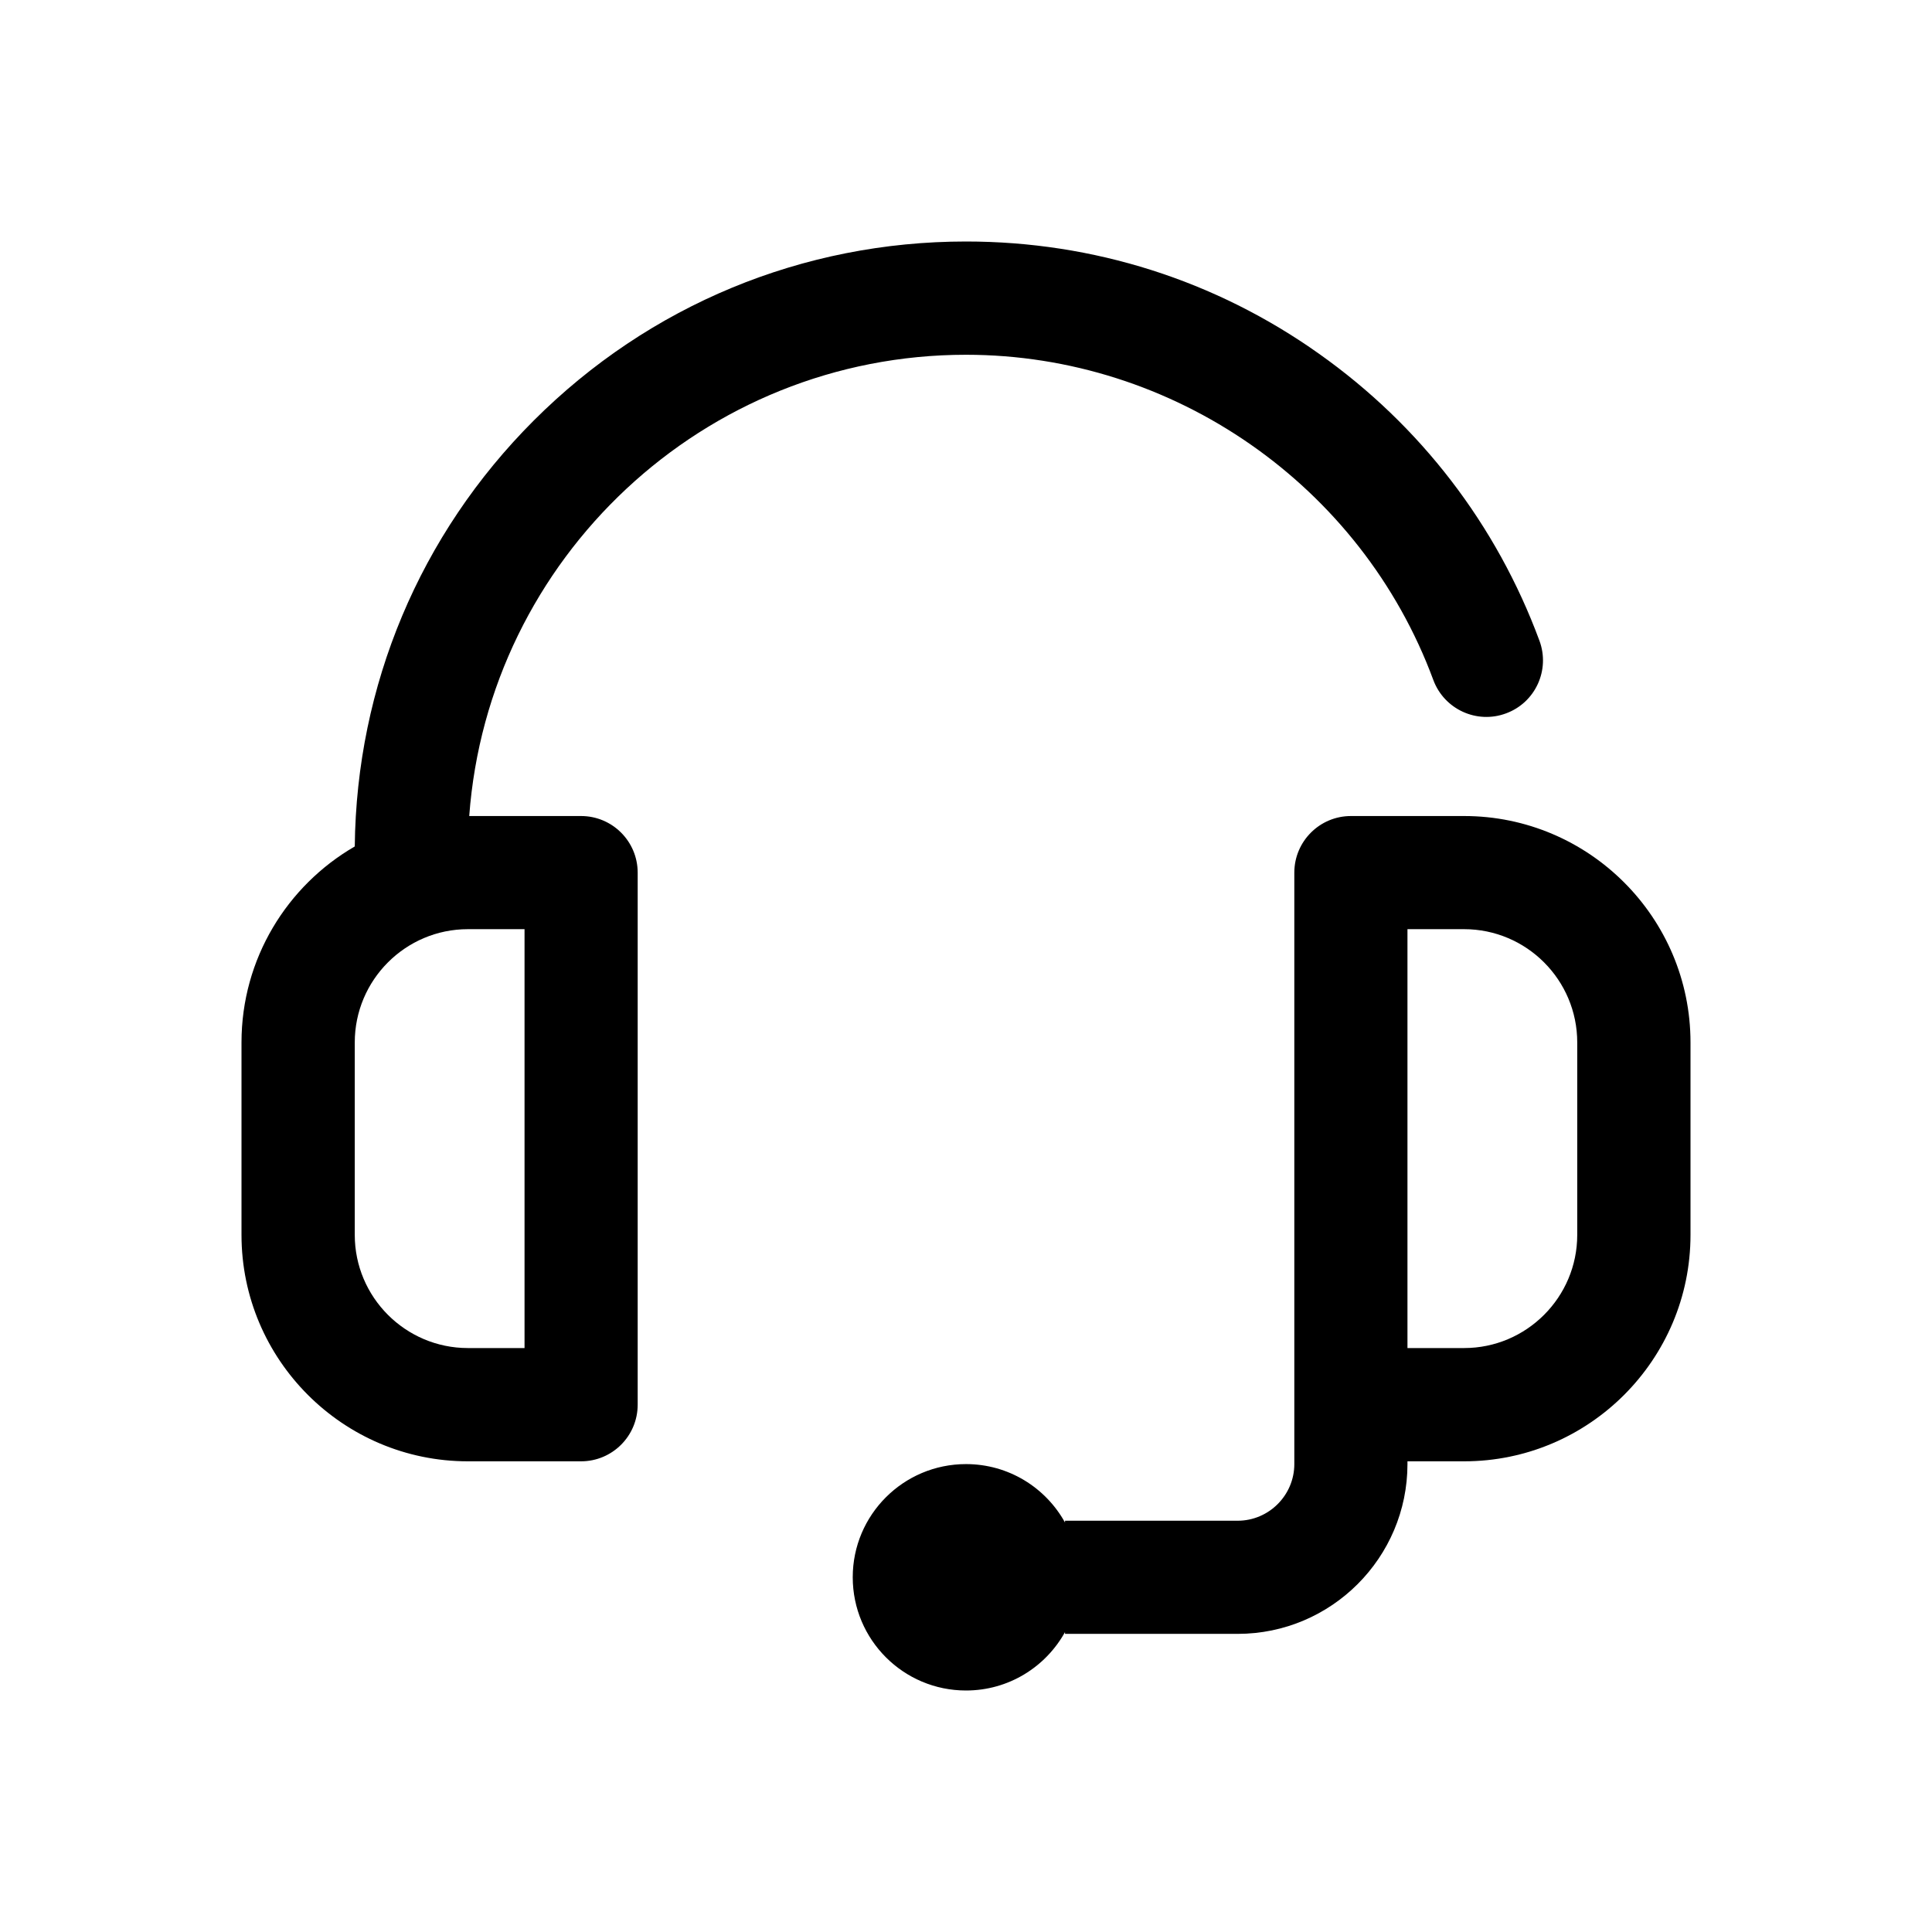
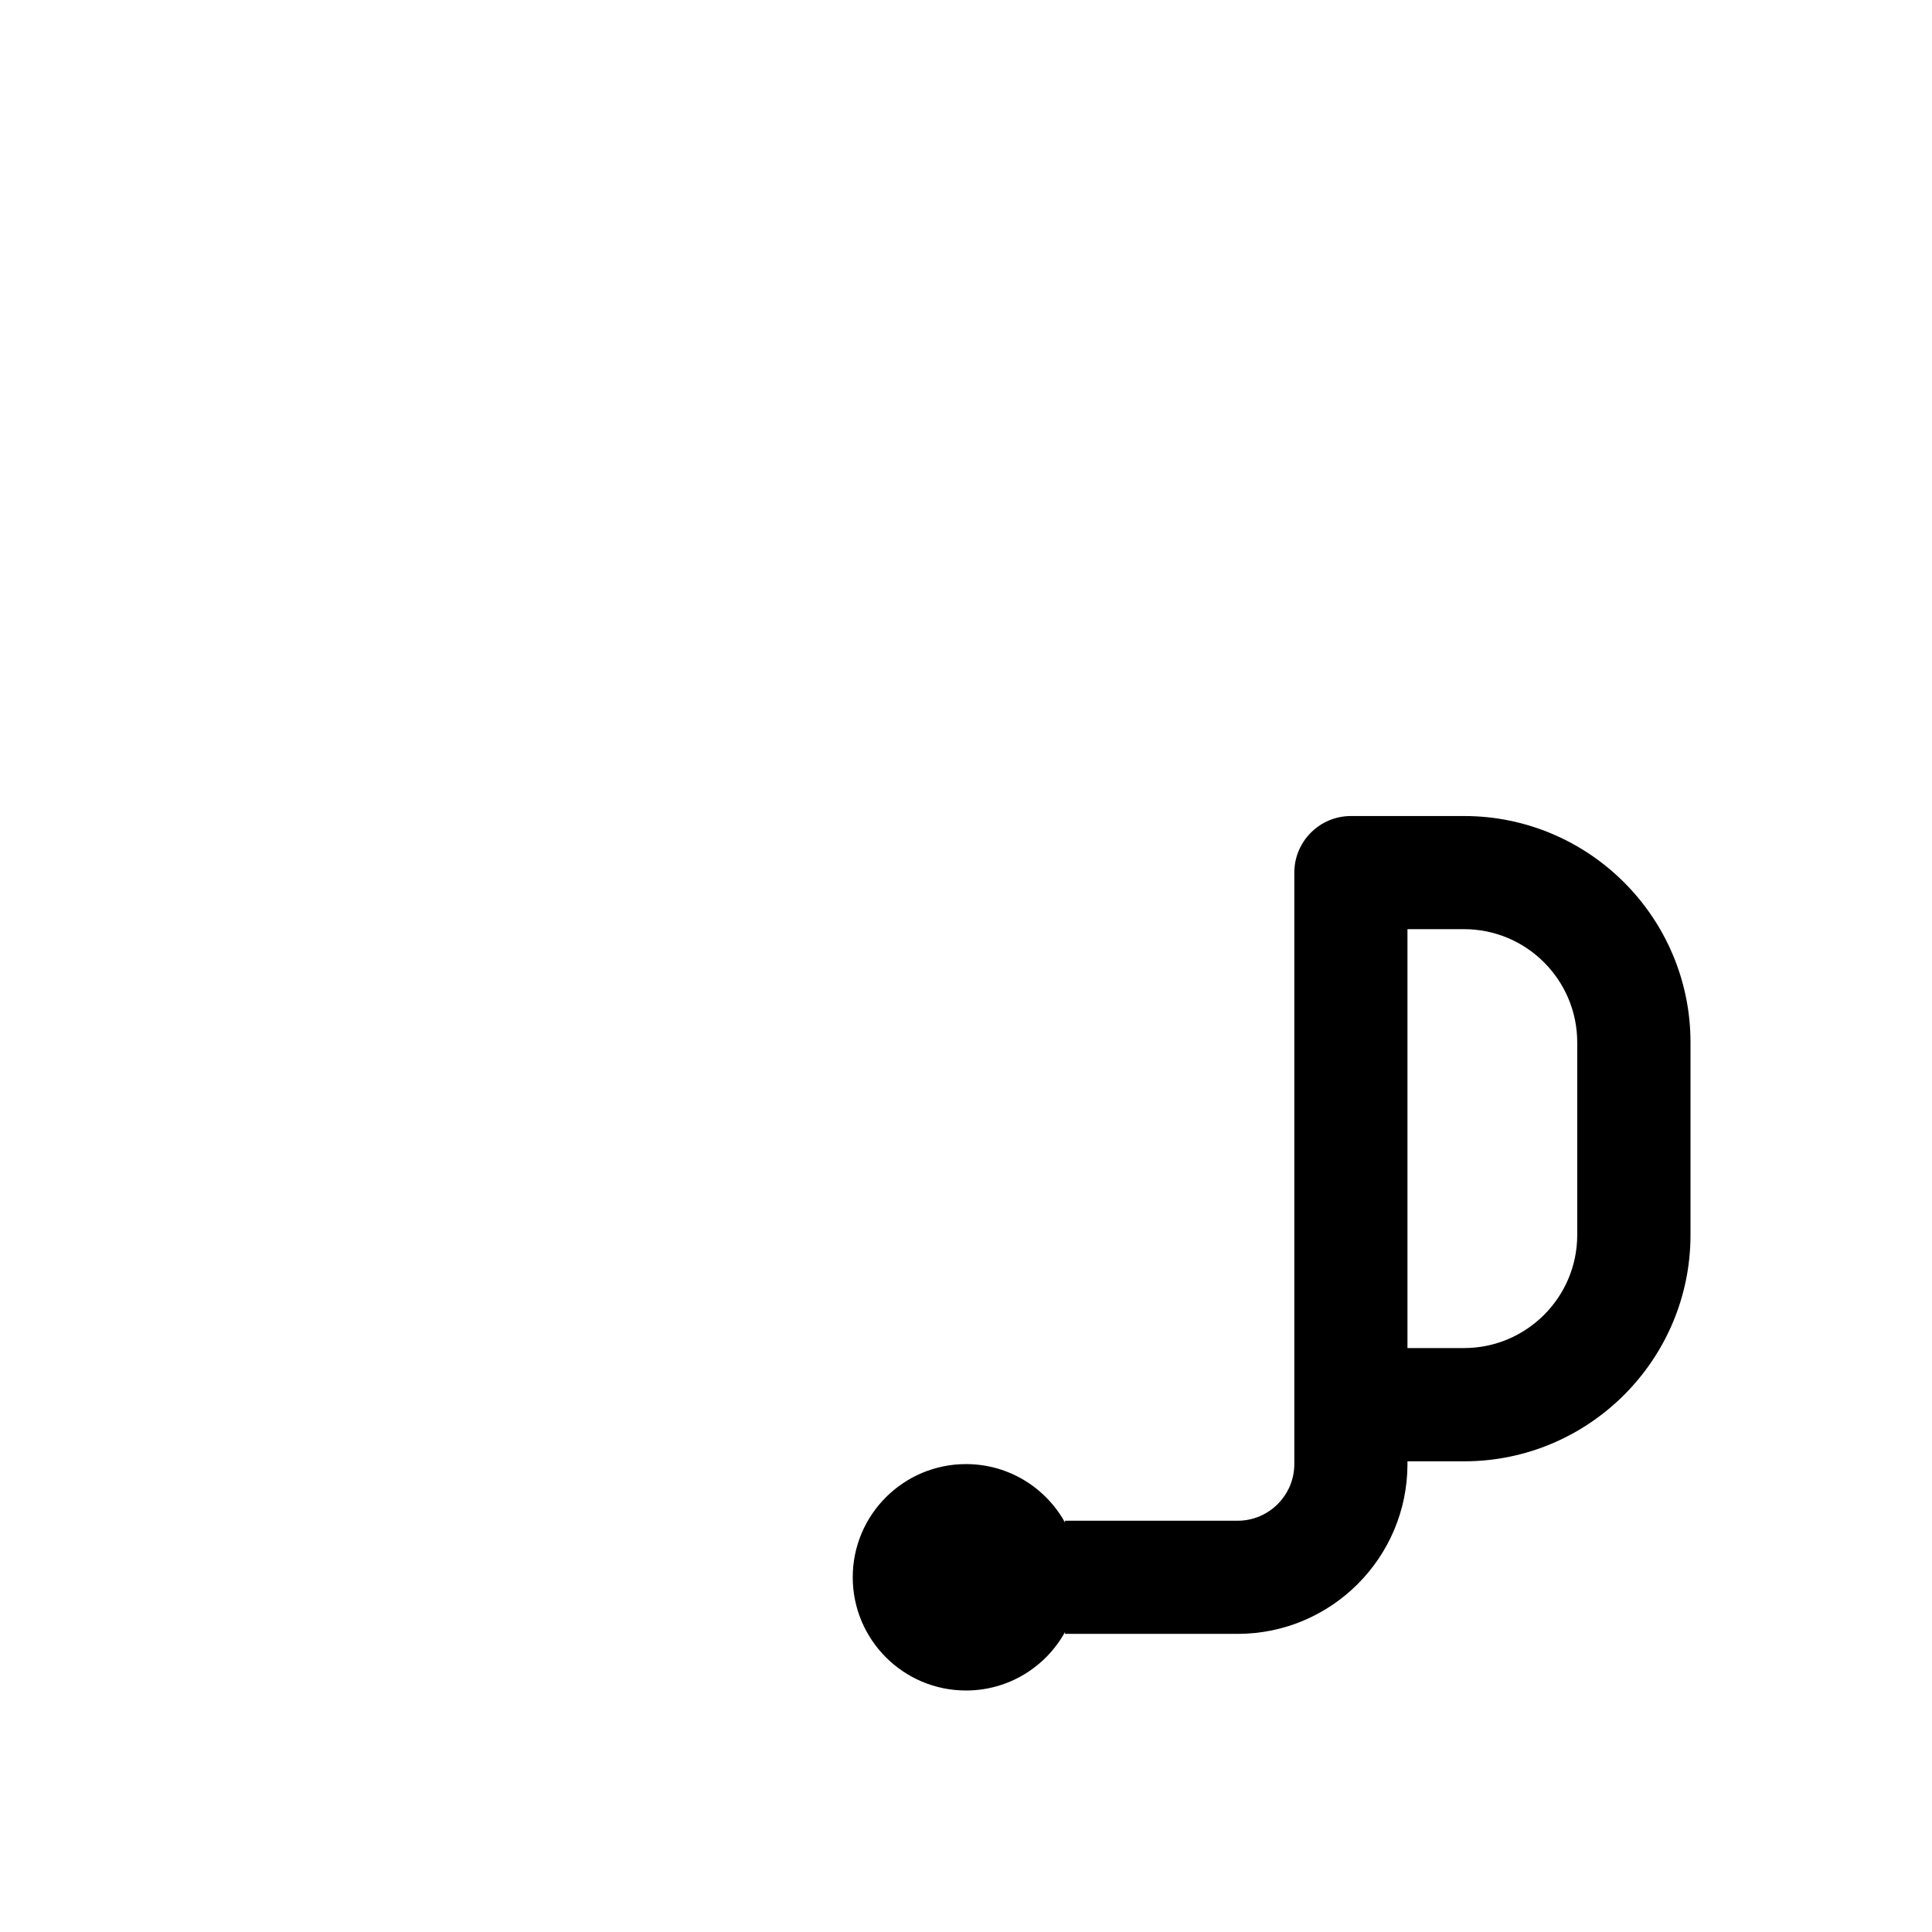
<svg xmlns="http://www.w3.org/2000/svg" width="16" height="16" viewBox="0 0 16 16" fill="none">
-   <path d="M4.812 6.758H3.886C4.043 4.625 5.828 2.938 8 2.938C9.719 2.938 11.274 4.02 11.87 5.631C11.96 5.874 12.23 5.998 12.472 5.908C12.715 5.819 12.839 5.549 12.749 5.306C12.394 4.346 11.763 3.524 10.924 2.93C10.066 2.321 9.055 2 8 2C6.648 2 5.376 2.527 4.42 3.483C3.477 4.426 2.952 5.677 2.938 7.01C2.378 7.334 2 7.94 2 8.633V10.227C2 11.26 2.841 12.102 3.875 12.102H4.812C5.071 12.102 5.281 11.892 5.281 11.633V7.227C5.281 6.968 5.071 6.758 4.812 6.758ZM4.344 11.164H3.875C3.358 11.164 2.938 10.743 2.938 10.227V8.633C2.938 8.116 3.358 7.695 3.875 7.695H4.344V11.164Z" fill="black" />
  <path d="M12.125 6.758H11.188C10.929 6.758 10.719 6.968 10.719 7.227V10.438V11.633V12.125C10.719 12.383 10.508 12.594 10.25 12.594H8.82V12.609C8.66 12.32 8.353 12.125 8 12.125C7.482 12.125 7.062 12.545 7.062 13.062C7.062 13.58 7.482 14 8 14C8.353 14 8.66 13.805 8.82 13.516V13.531H10.25C11.025 13.531 11.656 12.9 11.656 12.125V12.102H12.125C13.159 12.102 14 11.26 14 10.227V8.633C14 7.599 13.159 6.758 12.125 6.758ZM13.062 10.227C13.062 10.743 12.642 11.164 12.125 11.164H11.656V10.438V7.695H12.125C12.642 7.695 13.062 8.116 13.062 8.633V10.227Z" fill="black" />
</svg>